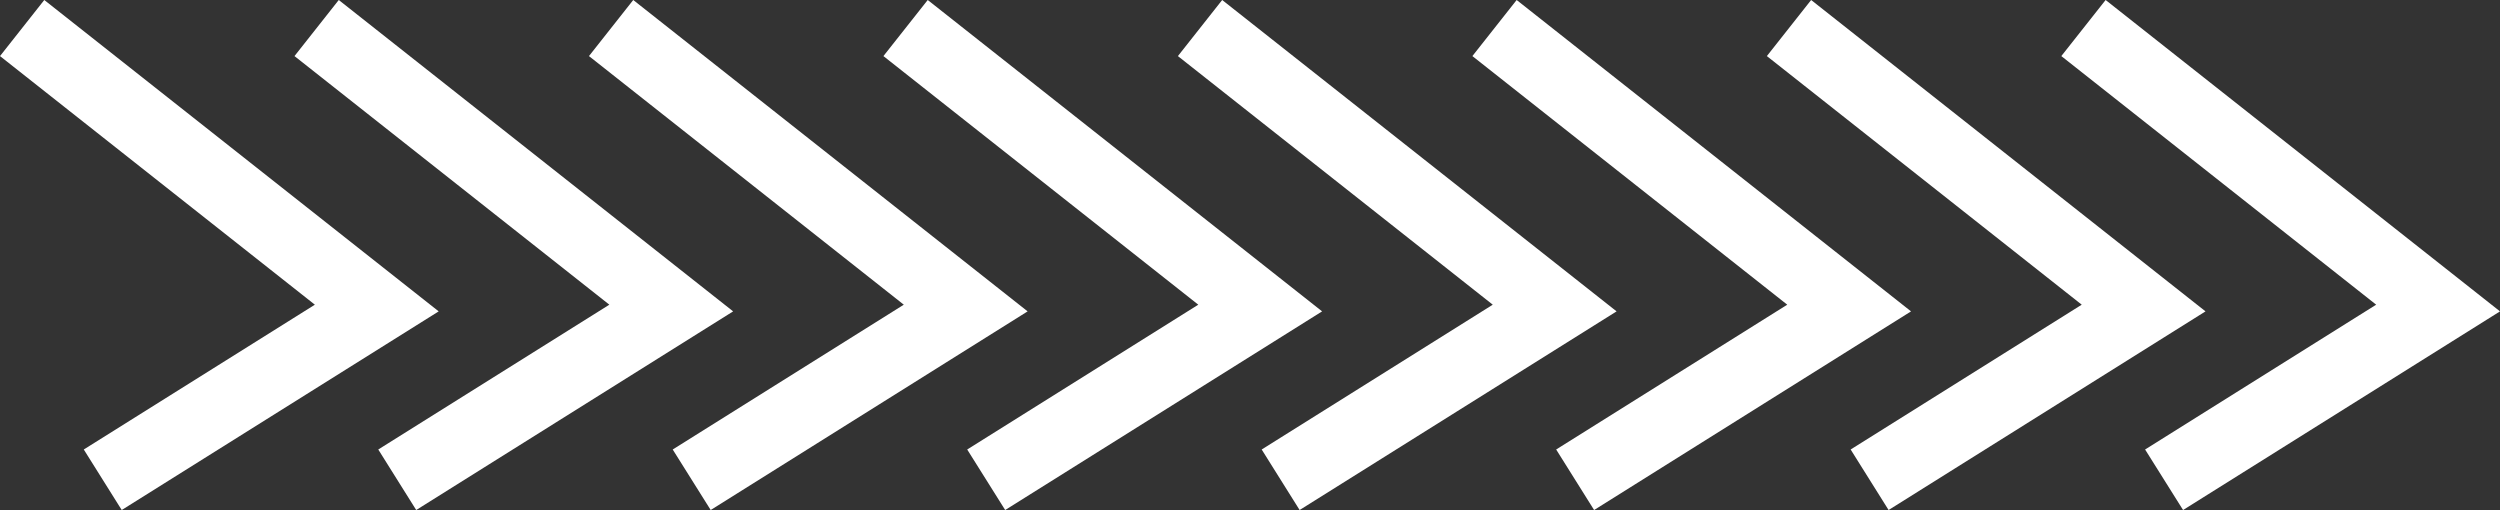
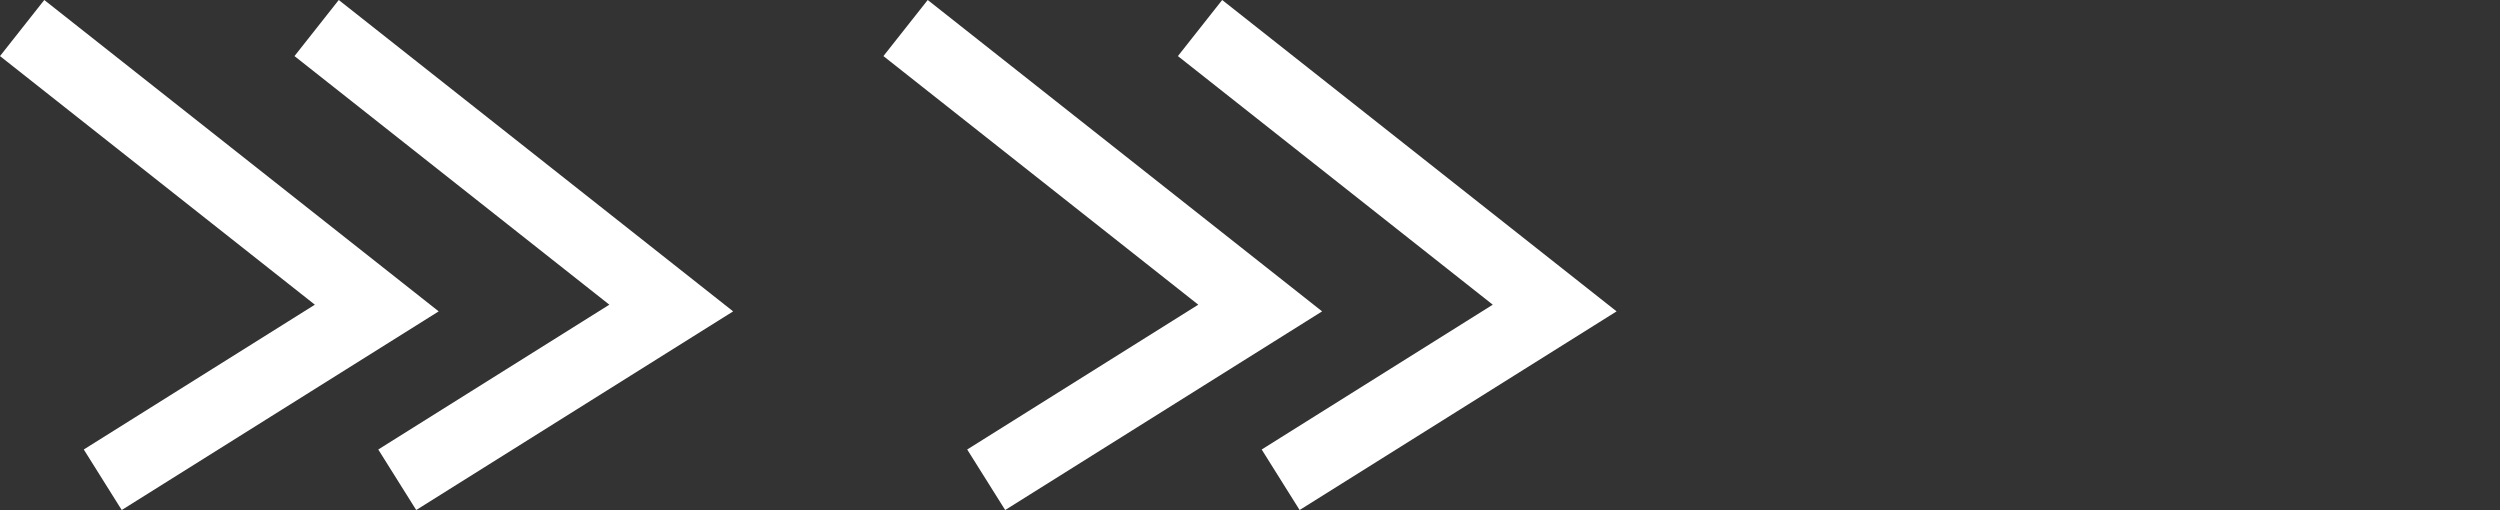
<svg xmlns="http://www.w3.org/2000/svg" id="Ebene_1" data-name="Ebene 1" viewBox="0 0 703.01 143.42">
  <rect x="0" y="0" width="703.01" height="143.42" fill="#333333" stroke="none" />
  <defs>
    <style> .cls-1 { fill: #fff; stroke-width: 0px; } </style>
  </defs>
  <polygon class="cls-1" points="12.45 0 0 15.77 88.54 85.68 23.56 126.4 34.23 143.42 123.36 87.56 12.45 0" />
  <polygon class="cls-1" points="95.26 0 82.81 15.77 171.35 85.68 106.37 126.4 117.04 143.42 206.16 87.56 95.26 0" />
-   <polygon class="cls-1" points="178.07 0 165.62 15.77 254.15 85.68 189.17 126.4 199.85 143.42 288.97 87.56 178.07 0" />
  <polygon class="cls-1" points="260.88 0 248.42 15.77 336.96 85.68 271.98 126.4 282.66 143.42 371.78 87.56 260.88 0" />
  <polygon class="cls-1" points="343.68 0 331.23 15.77 419.77 85.68 354.79 126.4 365.46 143.42 454.59 87.56 343.68 0" />
-   <polygon class="cls-1" points="426.49 0 414.04 15.77 502.58 85.68 437.6 126.4 448.27 143.42 537.39 87.56 426.49 0" />
-   <polygon class="cls-1" points="509.3 0 496.85 15.77 585.39 85.68 520.41 126.4 531.08 143.42 620.2 87.56 509.3 0" />
-   <polygon class="cls-1" points="592.11 0 579.65 15.77 668.19 85.68 603.21 126.4 613.89 143.42 703.01 87.56 592.11 0" />
</svg>